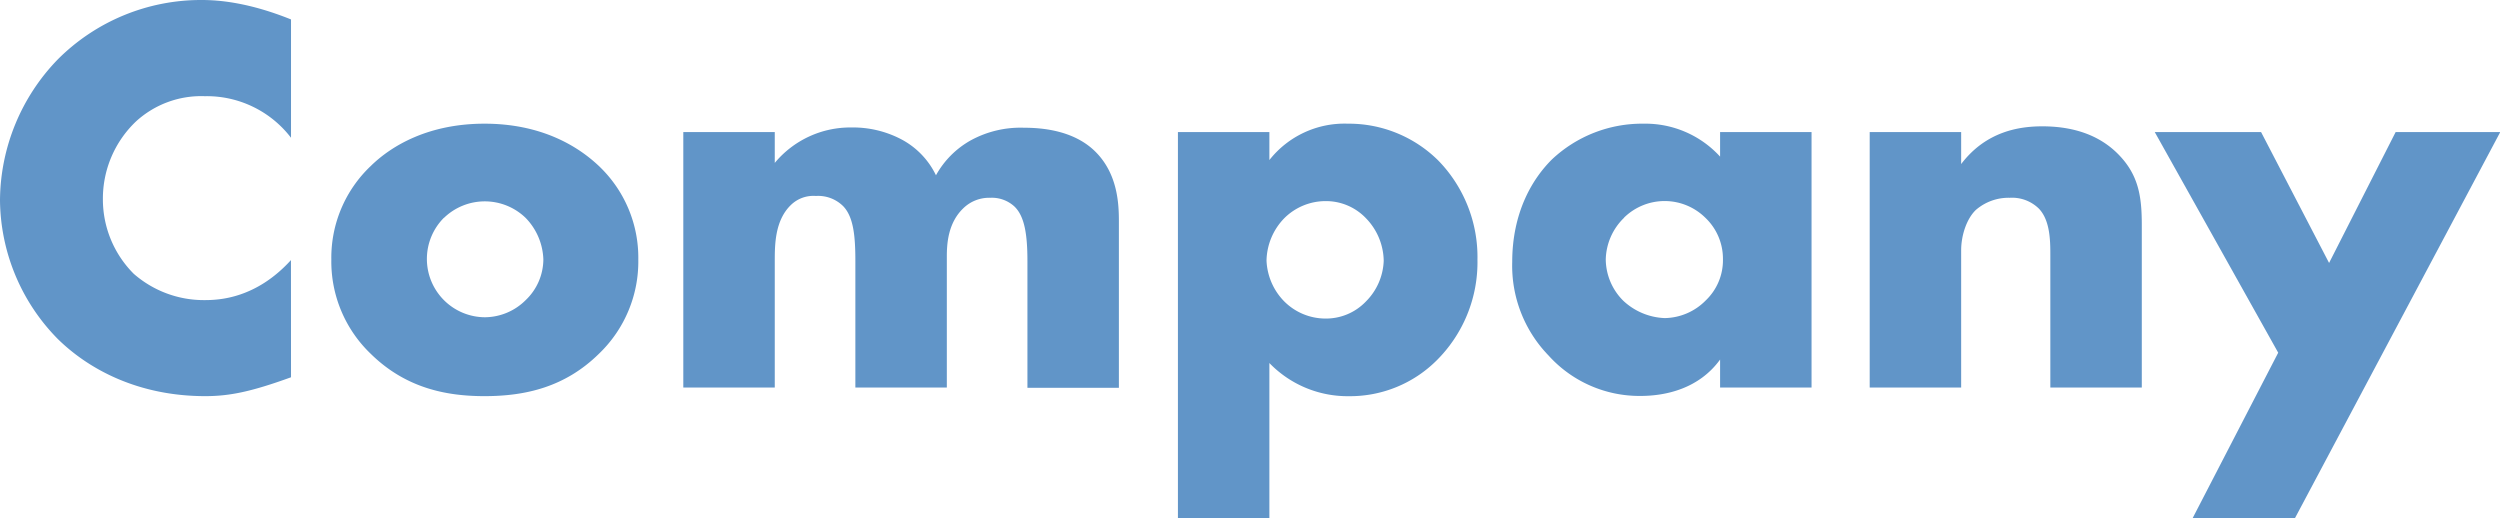
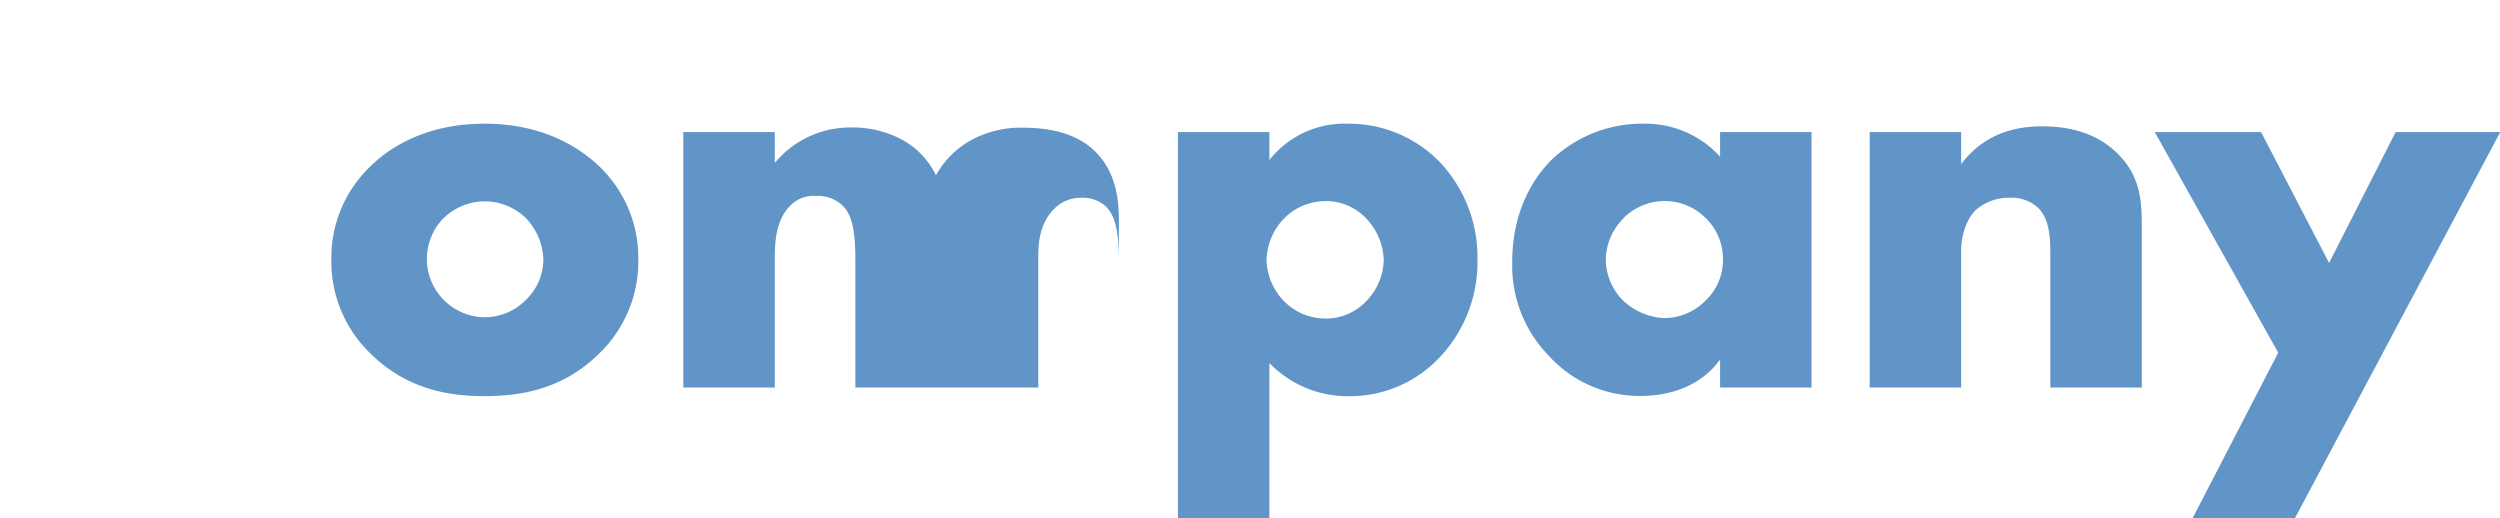
<svg xmlns="http://www.w3.org/2000/svg" viewBox="0 0 481.08 99.77">
  <defs>
    <style>.cls-1{fill:#6195c8;}</style>
  </defs>
  <g id="レイヤー_2" data-name="レイヤー 2">
    <g id="design">
-       <path class="cls-1" d="M56,72.6c-7.59,2.75-11.77,3.63-16.5,3.63-12.76,0-22.33-5.06-28.38-11A38.49,38.49,0,0,1,0,38.5,39.29,39.29,0,0,1,11.11,11.44,38.93,38.93,0,0,1,38.83,0C42.35,0,48.07.55,56,3.74V26.51a20.43,20.43,0,0,0-16.61-8,18.58,18.58,0,0,0-13.2,4.84A20.49,20.49,0,0,0,19.8,38.39a20.24,20.24,0,0,0,5.94,14.3,20.49,20.49,0,0,0,13.64,5.06c2.86,0,9.9-.33,16.61-7.7Z" />
      <path class="cls-1" d="M115.24,68.09c-6.49,6.38-14.08,8.14-22,8.14-7.15,0-15.06-1.43-21.89-8.14a24.58,24.58,0,0,1-7.59-18.15,24.3,24.3,0,0,1,7.59-18c4.08-4,11.22-8.14,21.89-8.14,10.89,0,17.94,4.29,22,8.14a24.3,24.3,0,0,1,7.59,18A24.58,24.58,0,0,1,115.24,68.09ZM85.42,41.91a11.22,11.22,0,0,0,7.92,19.14,11.21,11.21,0,0,0,7.82-3.3,10.88,10.88,0,0,0,3.4-7.81,12,12,0,0,0-3.4-8,11.3,11.3,0,0,0-15.74,0Z" />
-       <path class="cls-1" d="M131.49,25.41h17.6v5.94a18.89,18.89,0,0,1,14.74-6.82,20,20,0,0,1,9.46,2.2,15.36,15.36,0,0,1,6.82,7A17.28,17.28,0,0,1,186.82,27a19.94,19.94,0,0,1,10.23-2.42c3.63,0,9.57.55,13.64,4.51,4.4,4.29,4.62,10.12,4.62,13.53v32h-17.6V50.27c0-5.17-.55-8.69-2.53-10.56a6.42,6.42,0,0,0-4.62-1.65,7.12,7.12,0,0,0-5.17,2c-3,2.86-3.19,6.93-3.19,9.35V74.58H164.6V50.27c0-4.73-.33-8.47-2.31-10.56a6.82,6.82,0,0,0-5.28-2,6.2,6.2,0,0,0-4.84,1.76c-3.08,3-3.08,7.7-3.08,10.78V74.58h-17.6Z" />
+       <path class="cls-1" d="M131.49,25.41h17.6v5.94a18.89,18.89,0,0,1,14.74-6.82,20,20,0,0,1,9.46,2.2,15.36,15.36,0,0,1,6.82,7A17.28,17.28,0,0,1,186.82,27a19.94,19.94,0,0,1,10.23-2.42c3.63,0,9.57.55,13.64,4.51,4.4,4.29,4.62,10.12,4.62,13.53v32V50.27c0-5.17-.55-8.69-2.53-10.56a6.42,6.42,0,0,0-4.62-1.65,7.12,7.12,0,0,0-5.17,2c-3,2.86-3.19,6.93-3.19,9.35V74.58H164.6V50.27c0-4.73-.33-8.47-2.31-10.56a6.82,6.82,0,0,0-5.28-2,6.2,6.2,0,0,0-4.84,1.76c-3.08,3-3.08,7.7-3.08,10.78V74.58h-17.6Z" />
      <path class="cls-1" d="M244.27,99.77h-17.6V25.41h17.6V30.8a18.38,18.38,0,0,1,15.07-7,24.44,24.44,0,0,1,17.49,7.15,26.61,26.61,0,0,1,7.48,19,26.62,26.62,0,0,1-7.92,19.47,23.62,23.62,0,0,1-16.83,6.82,20.93,20.93,0,0,1-15.29-6.38ZM247.13,42a12,12,0,0,0-3.41,8.14A11.87,11.87,0,0,0,247.13,58a11.25,11.25,0,0,0,7.92,3.3,10.62,10.62,0,0,0,7.81-3.3,11.64,11.64,0,0,0,3.41-7.81A12,12,0,0,0,262.86,42a10.62,10.62,0,0,0-7.81-3.3A11.25,11.25,0,0,0,247.13,42Z" />
      <path class="cls-1" d="M331,25.41h17.6V74.58H331V69.19c-4.07,5.61-10.45,7-15.29,7A23.55,23.55,0,0,1,298,68.42a24.8,24.8,0,0,1-7-18c0-9.24,3.63-15.73,7.59-19.69a25.31,25.31,0,0,1,17.71-6.93A19.46,19.46,0,0,1,331,30.14Zm-18.48,16.5a11.51,11.51,0,0,0-3.52,8,11.34,11.34,0,0,0,3.41,8,12.36,12.36,0,0,0,7.92,3.3,11.29,11.29,0,0,0,7.92-3.41,10.68,10.68,0,0,0,3.3-7.92,10.88,10.88,0,0,0-3.41-8,11.15,11.15,0,0,0-15.62,0Z" />
      <path class="cls-1" d="M359.79,25.41h17.6v6.16c4.84-6.38,11.33-7.26,15.62-7.26,5.06,0,10.45,1.21,14.52,5.28s4.62,8.36,4.62,13.75V74.58h-17.6V49.72c0-2.86.11-7.15-2.2-9.57a7.37,7.37,0,0,0-5.61-2.09,9.63,9.63,0,0,0-6.49,2.31c-1.76,1.65-2.86,4.84-2.86,7.81v26.4h-17.6Z" />
      <path class="cls-1" d="M438.4,67.87,414.64,25.41H435.1L448.19,50.6,461,25.41h20.13L441.59,99.77H421.9Z" />
    </g>
  </g>
</svg>